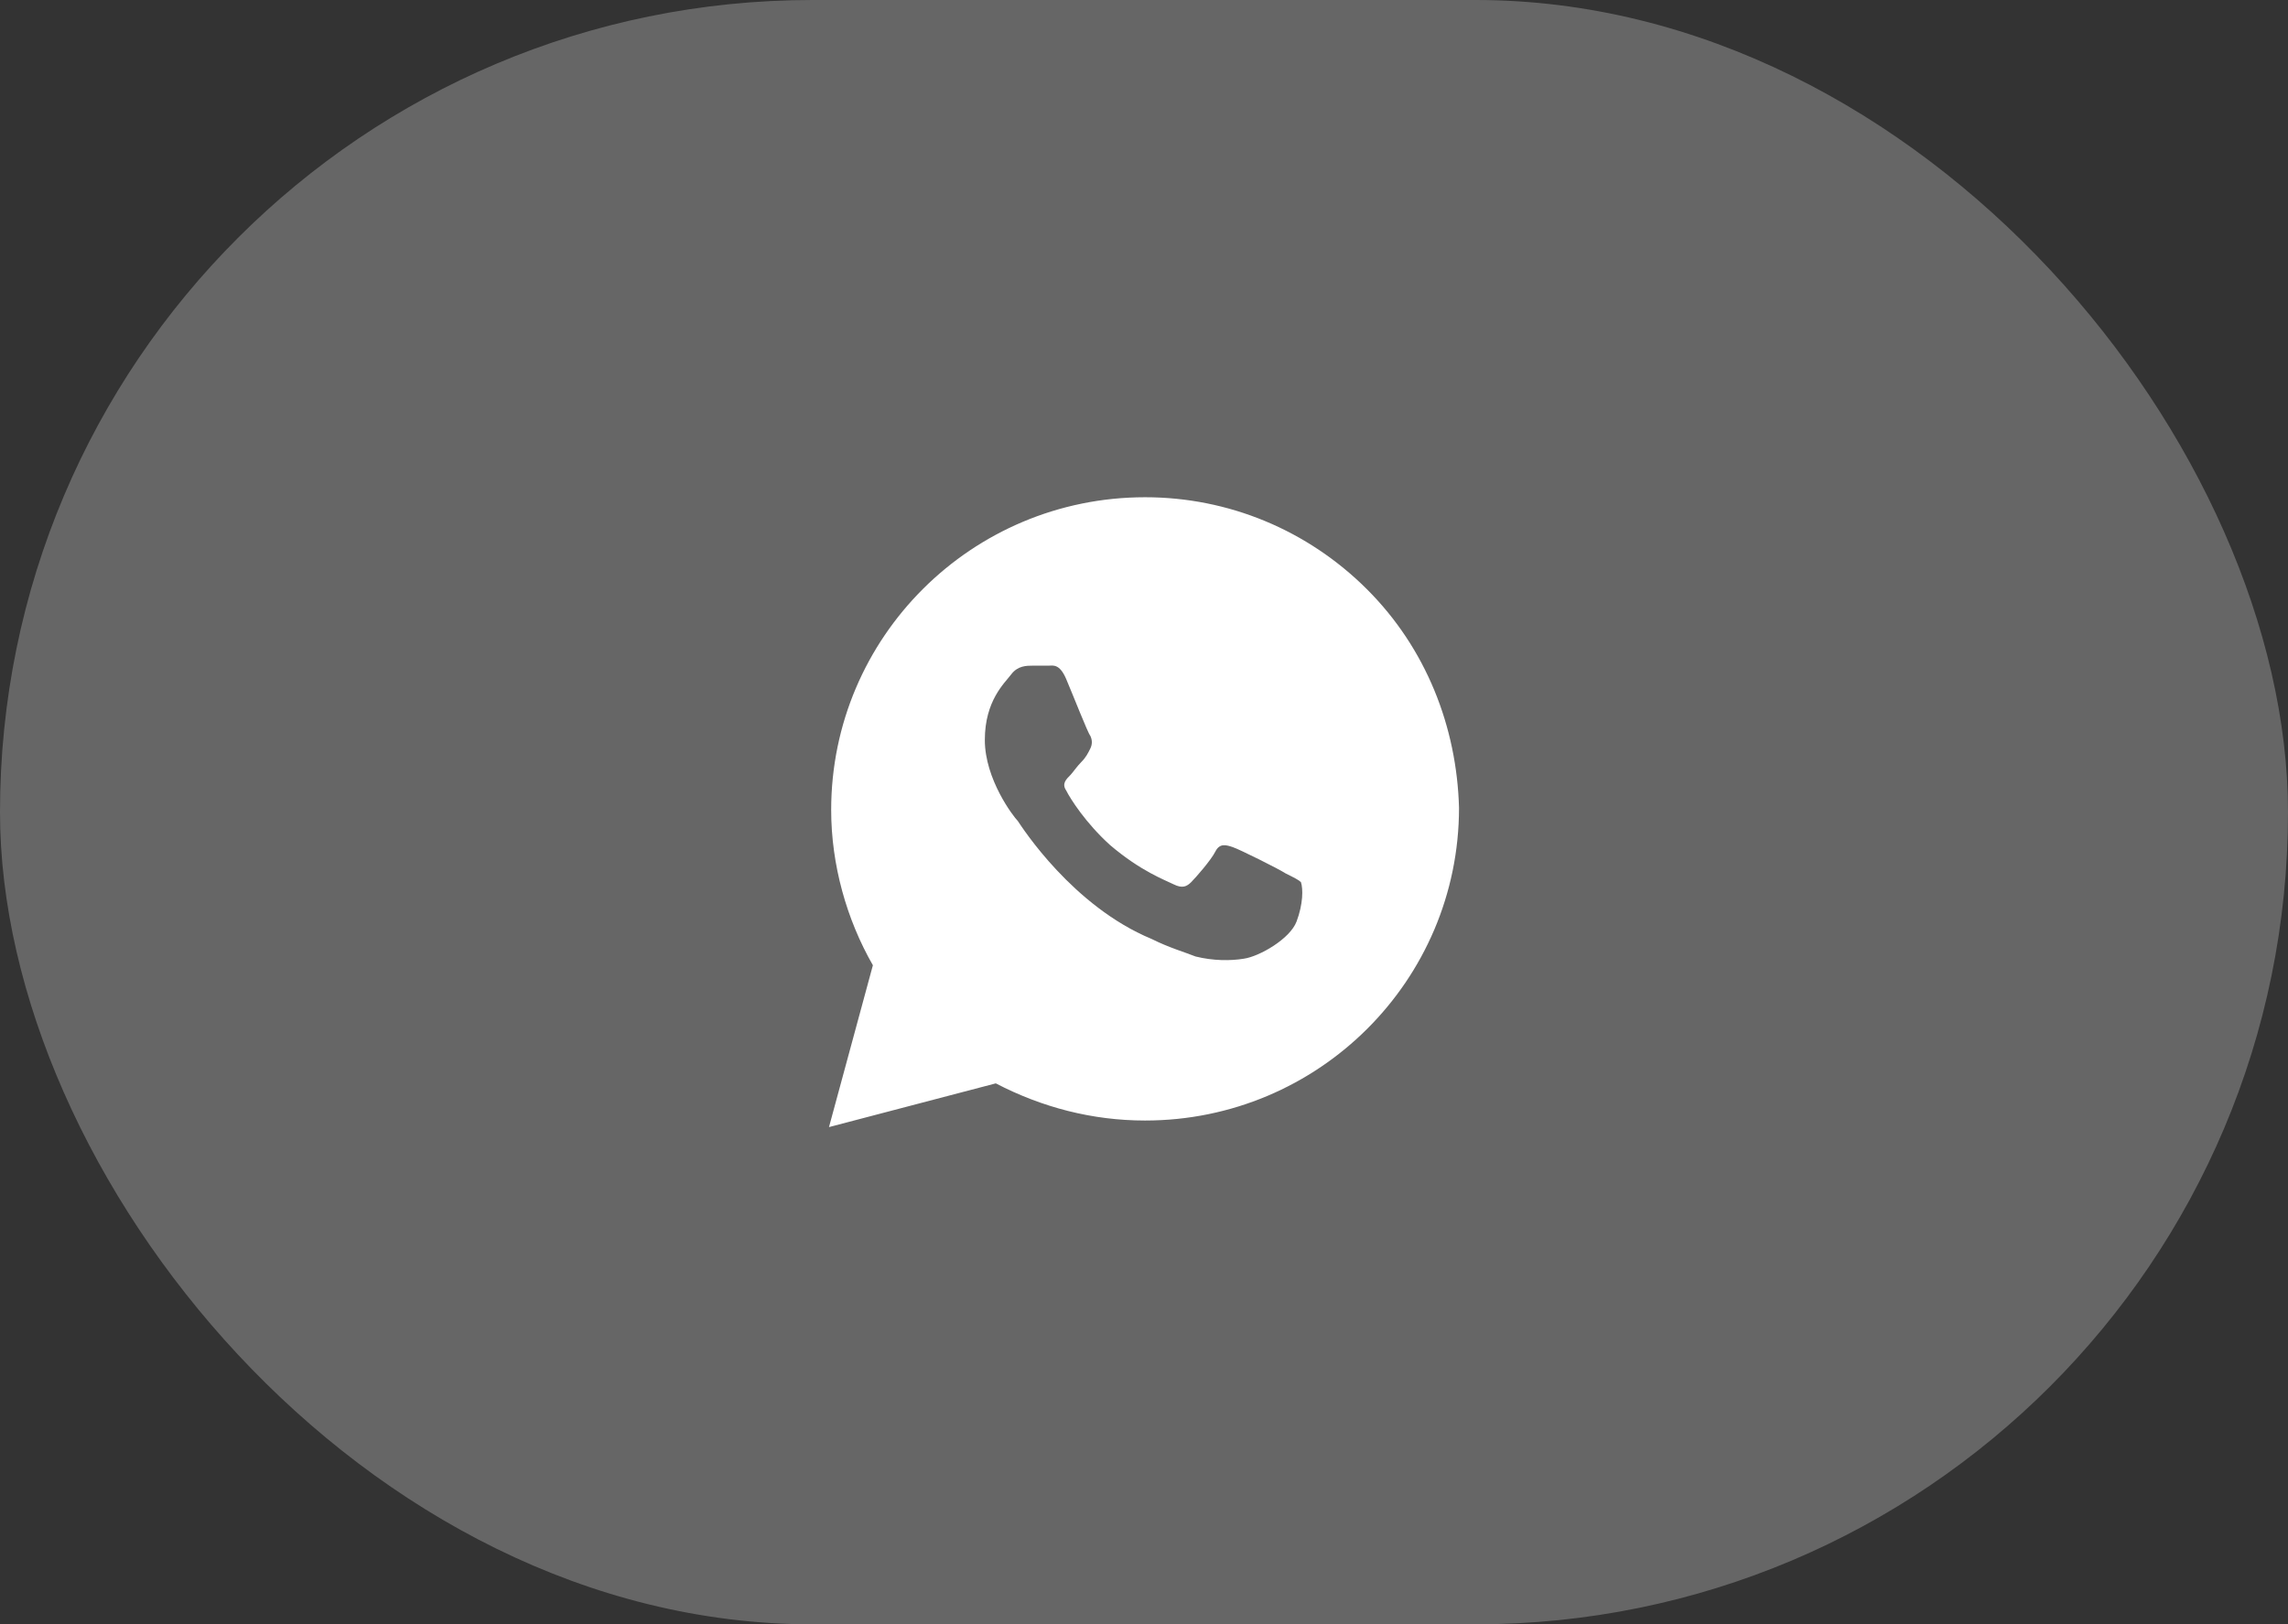
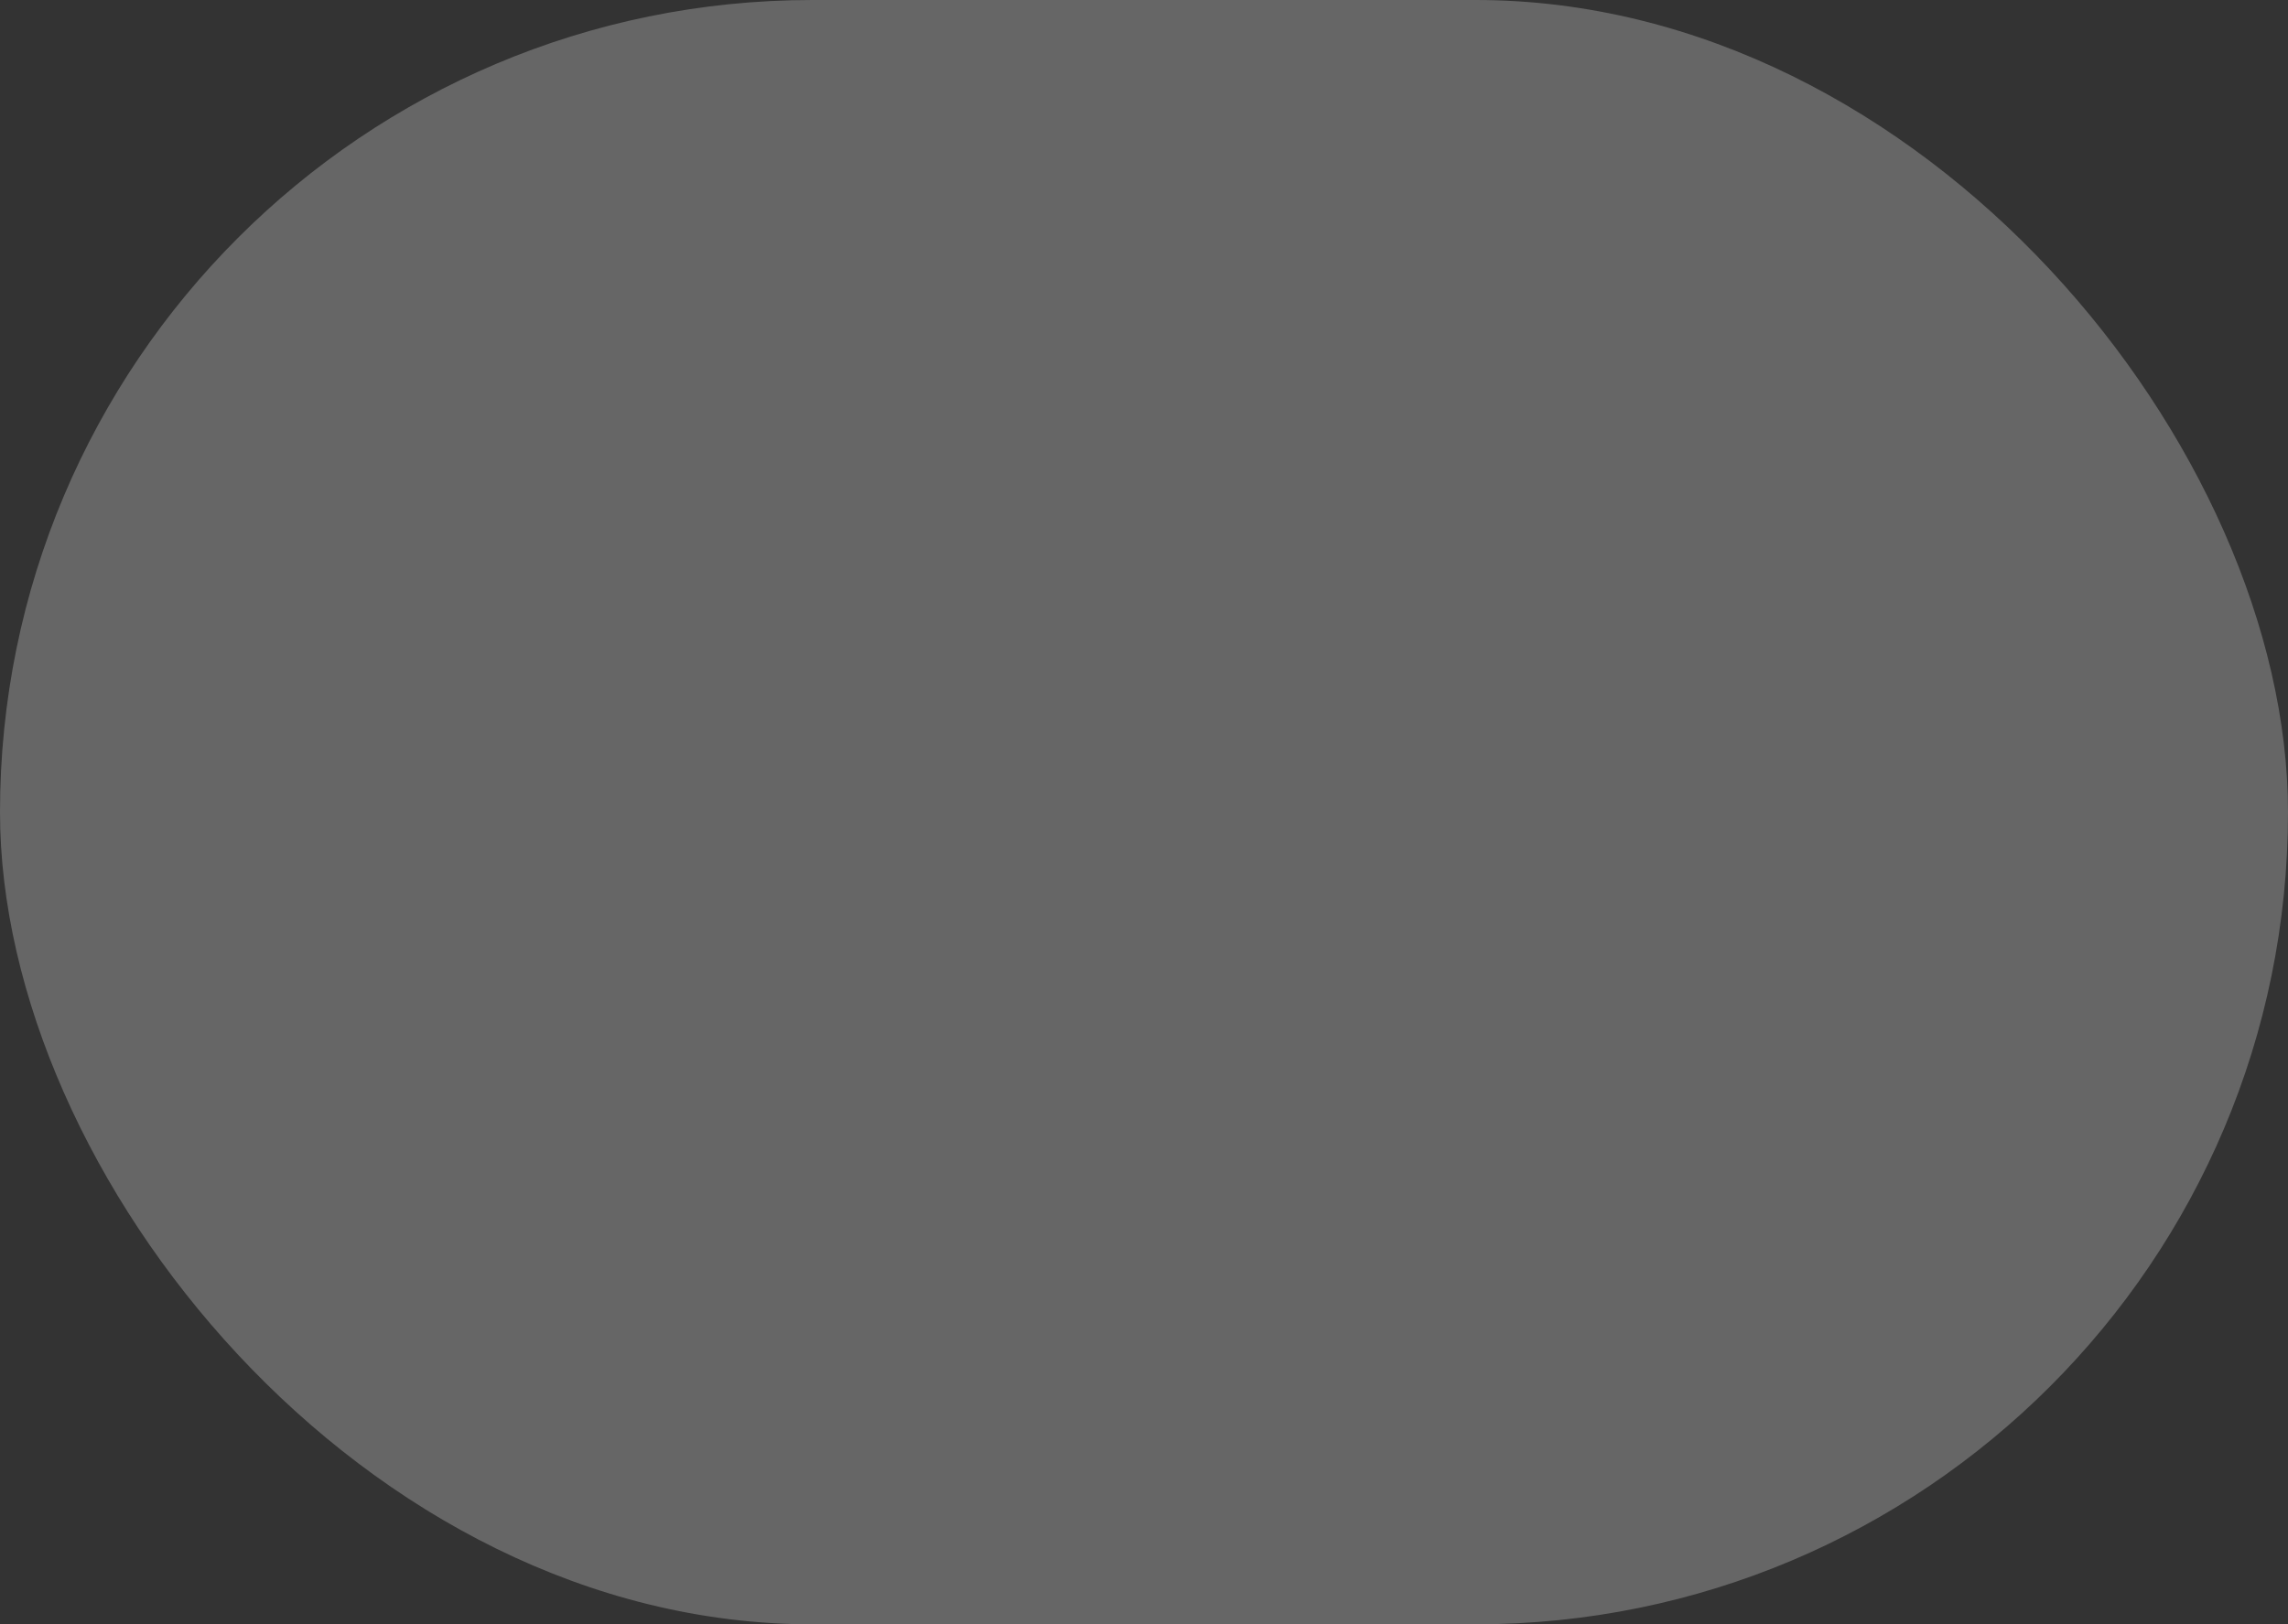
<svg xmlns="http://www.w3.org/2000/svg" width="69" height="49" viewBox="0 0 69 49" fill="none">
  <rect x="0" y="0" width="69" height="49" fill="#333333" stroke="none" />
  <rect width="69" height="49" rx="24.5" fill="white" fill-opacity="0.25" />
-   <path d="M41.219 17.771C39.432 15.99 37.049 15 34.533 15C29.303 15 25.066 19.222 25.066 24.434C25.066 26.083 25.53 27.733 26.324 29.118L25 34L30.031 32.681C31.422 33.406 32.944 33.802 34.533 33.802C39.763 33.802 44 29.58 44 24.368C43.934 21.927 43.007 19.552 41.219 17.771ZM39.101 27.799C38.902 28.326 37.976 28.854 37.512 28.92C37.115 28.986 36.585 28.986 36.056 28.854C35.725 28.722 35.261 28.59 34.732 28.326C32.348 27.337 30.826 24.962 30.693 24.764C30.561 24.632 29.7 23.51 29.7 22.323C29.7 21.135 30.296 20.608 30.495 20.344C30.693 20.08 30.958 20.08 31.157 20.08C31.289 20.08 31.488 20.08 31.62 20.08C31.753 20.08 31.951 20.014 32.15 20.476C32.348 20.938 32.812 22.125 32.878 22.191C32.944 22.323 32.944 22.455 32.878 22.587C32.812 22.719 32.746 22.851 32.613 22.983C32.481 23.115 32.348 23.312 32.282 23.378C32.15 23.51 32.017 23.642 32.15 23.84C32.282 24.104 32.746 24.83 33.474 25.49C34.401 26.281 35.129 26.545 35.394 26.677C35.658 26.809 35.791 26.743 35.923 26.611C36.056 26.479 36.519 25.951 36.652 25.688C36.784 25.424 36.983 25.49 37.181 25.556C37.38 25.622 38.571 26.215 38.77 26.347C39.035 26.479 39.167 26.545 39.233 26.611C39.3 26.809 39.3 27.271 39.101 27.799Z" fill="white" />
</svg>